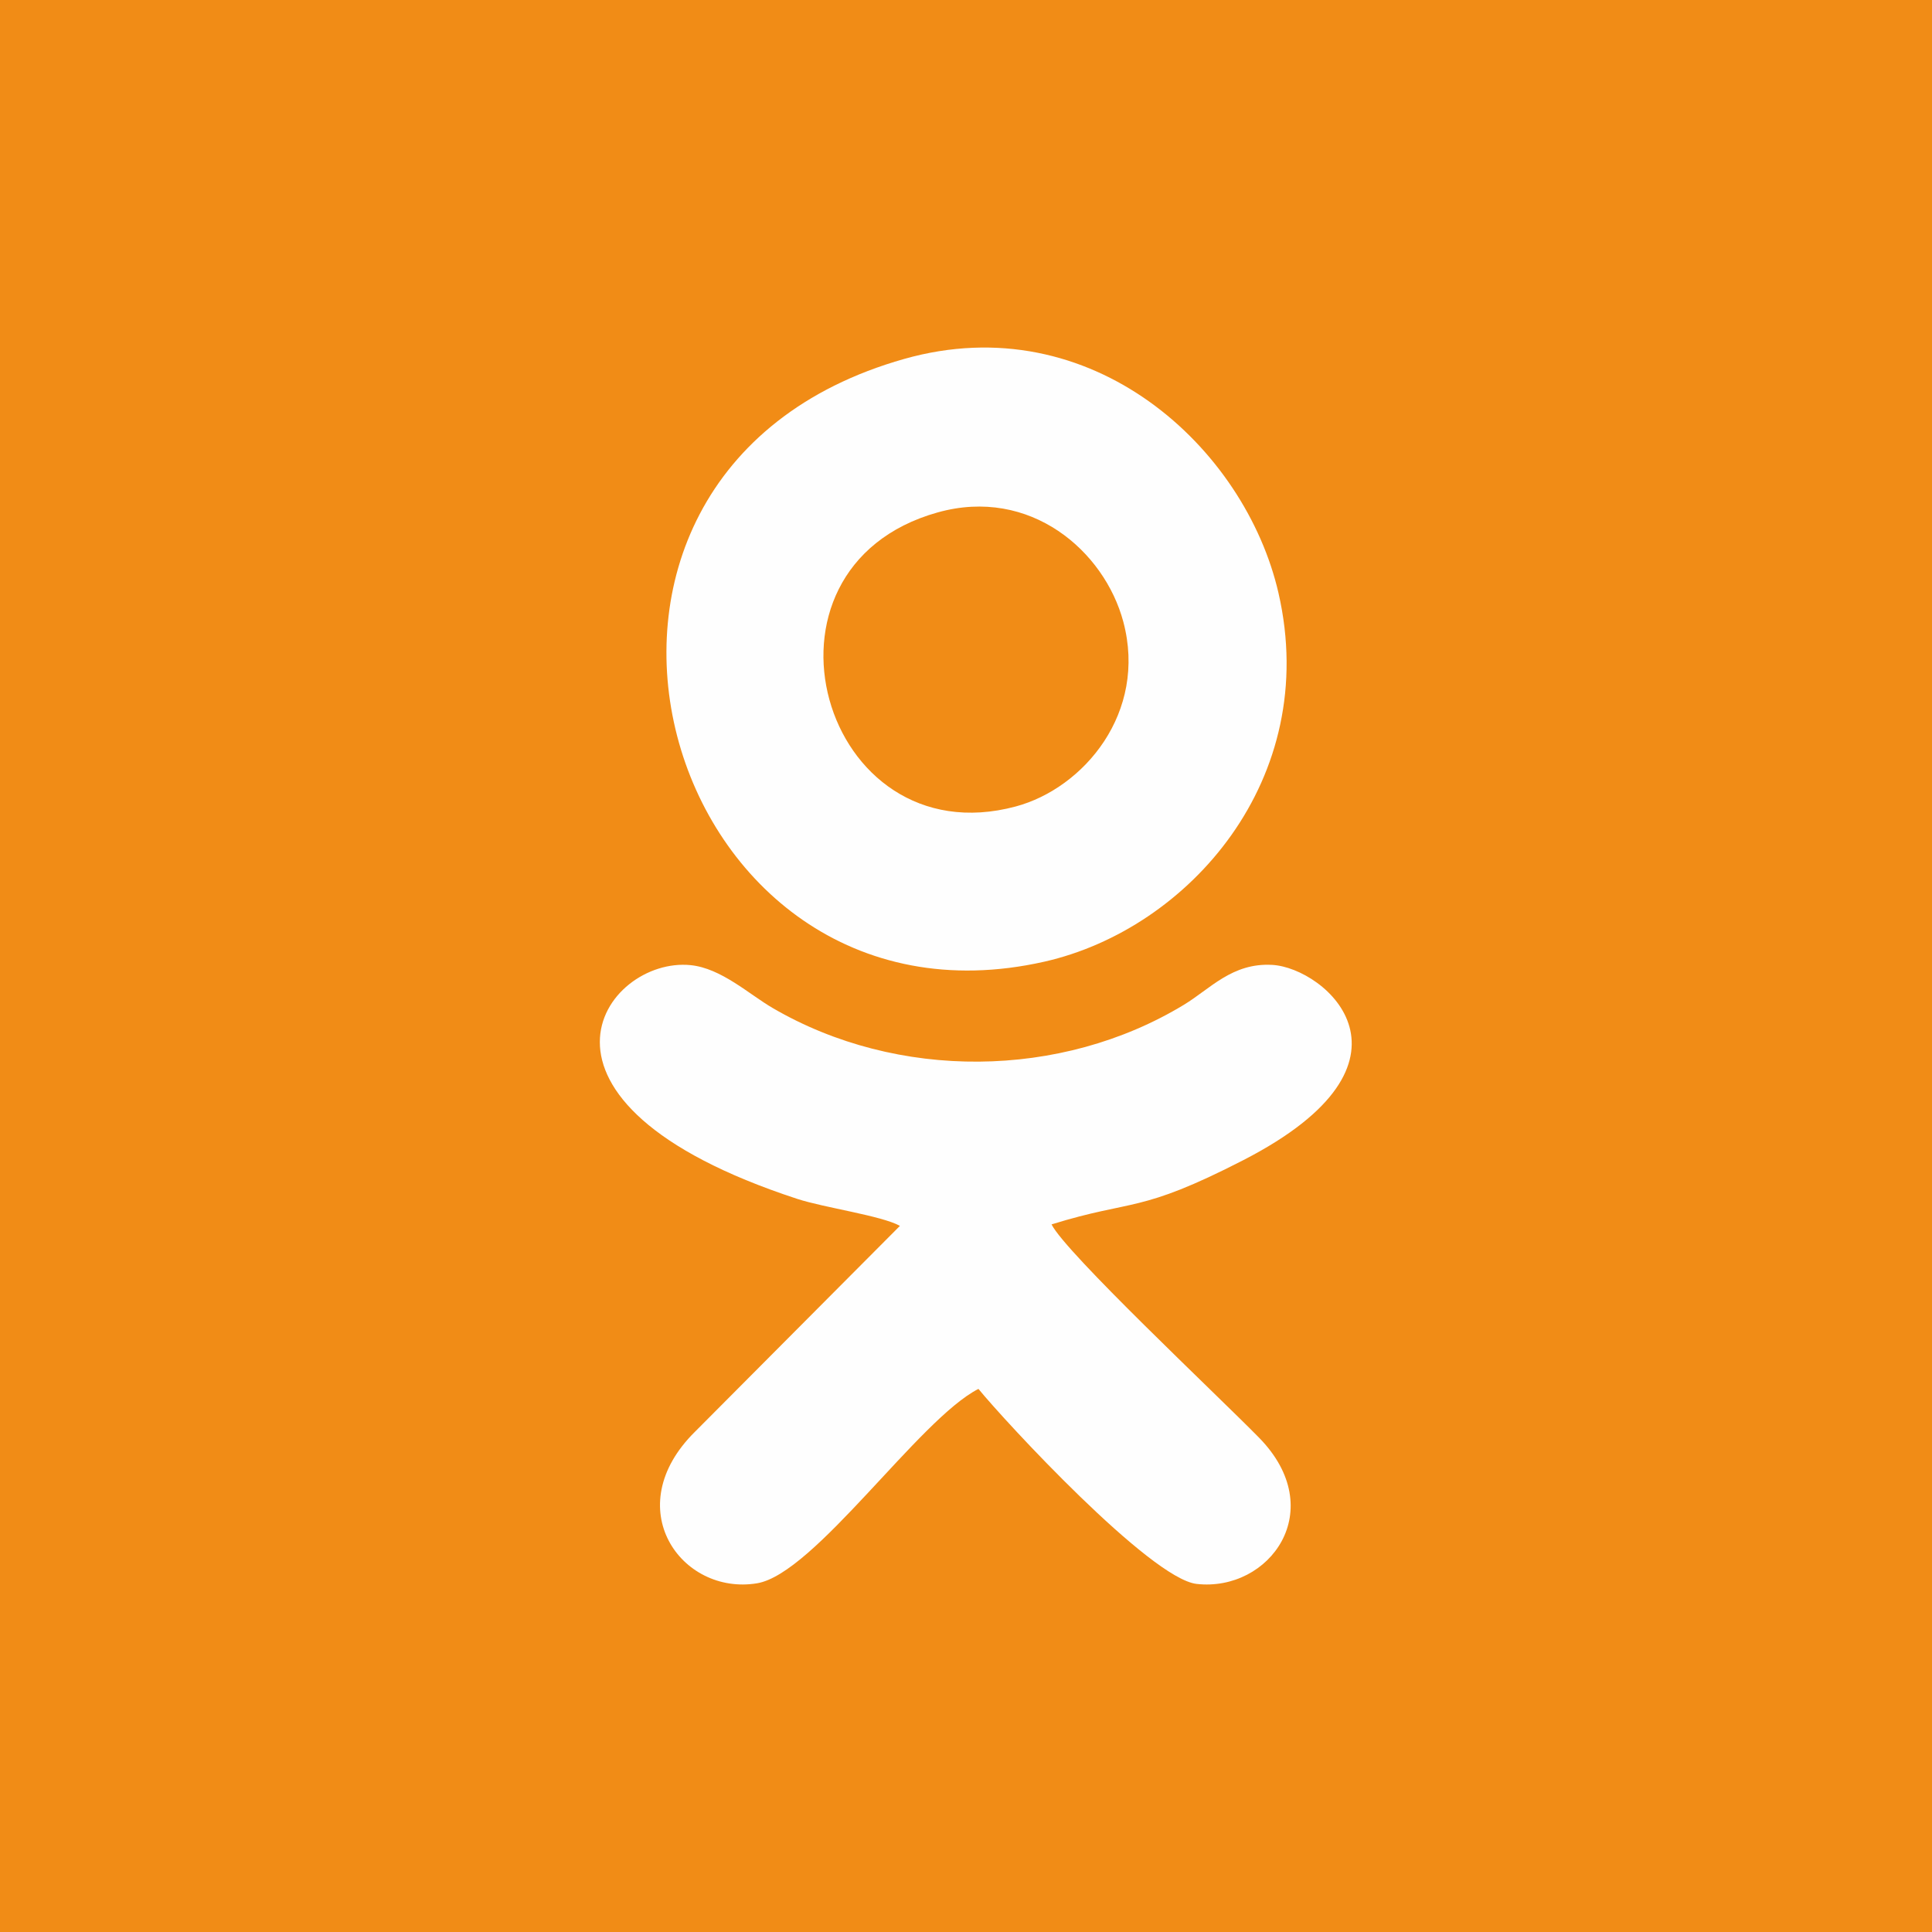
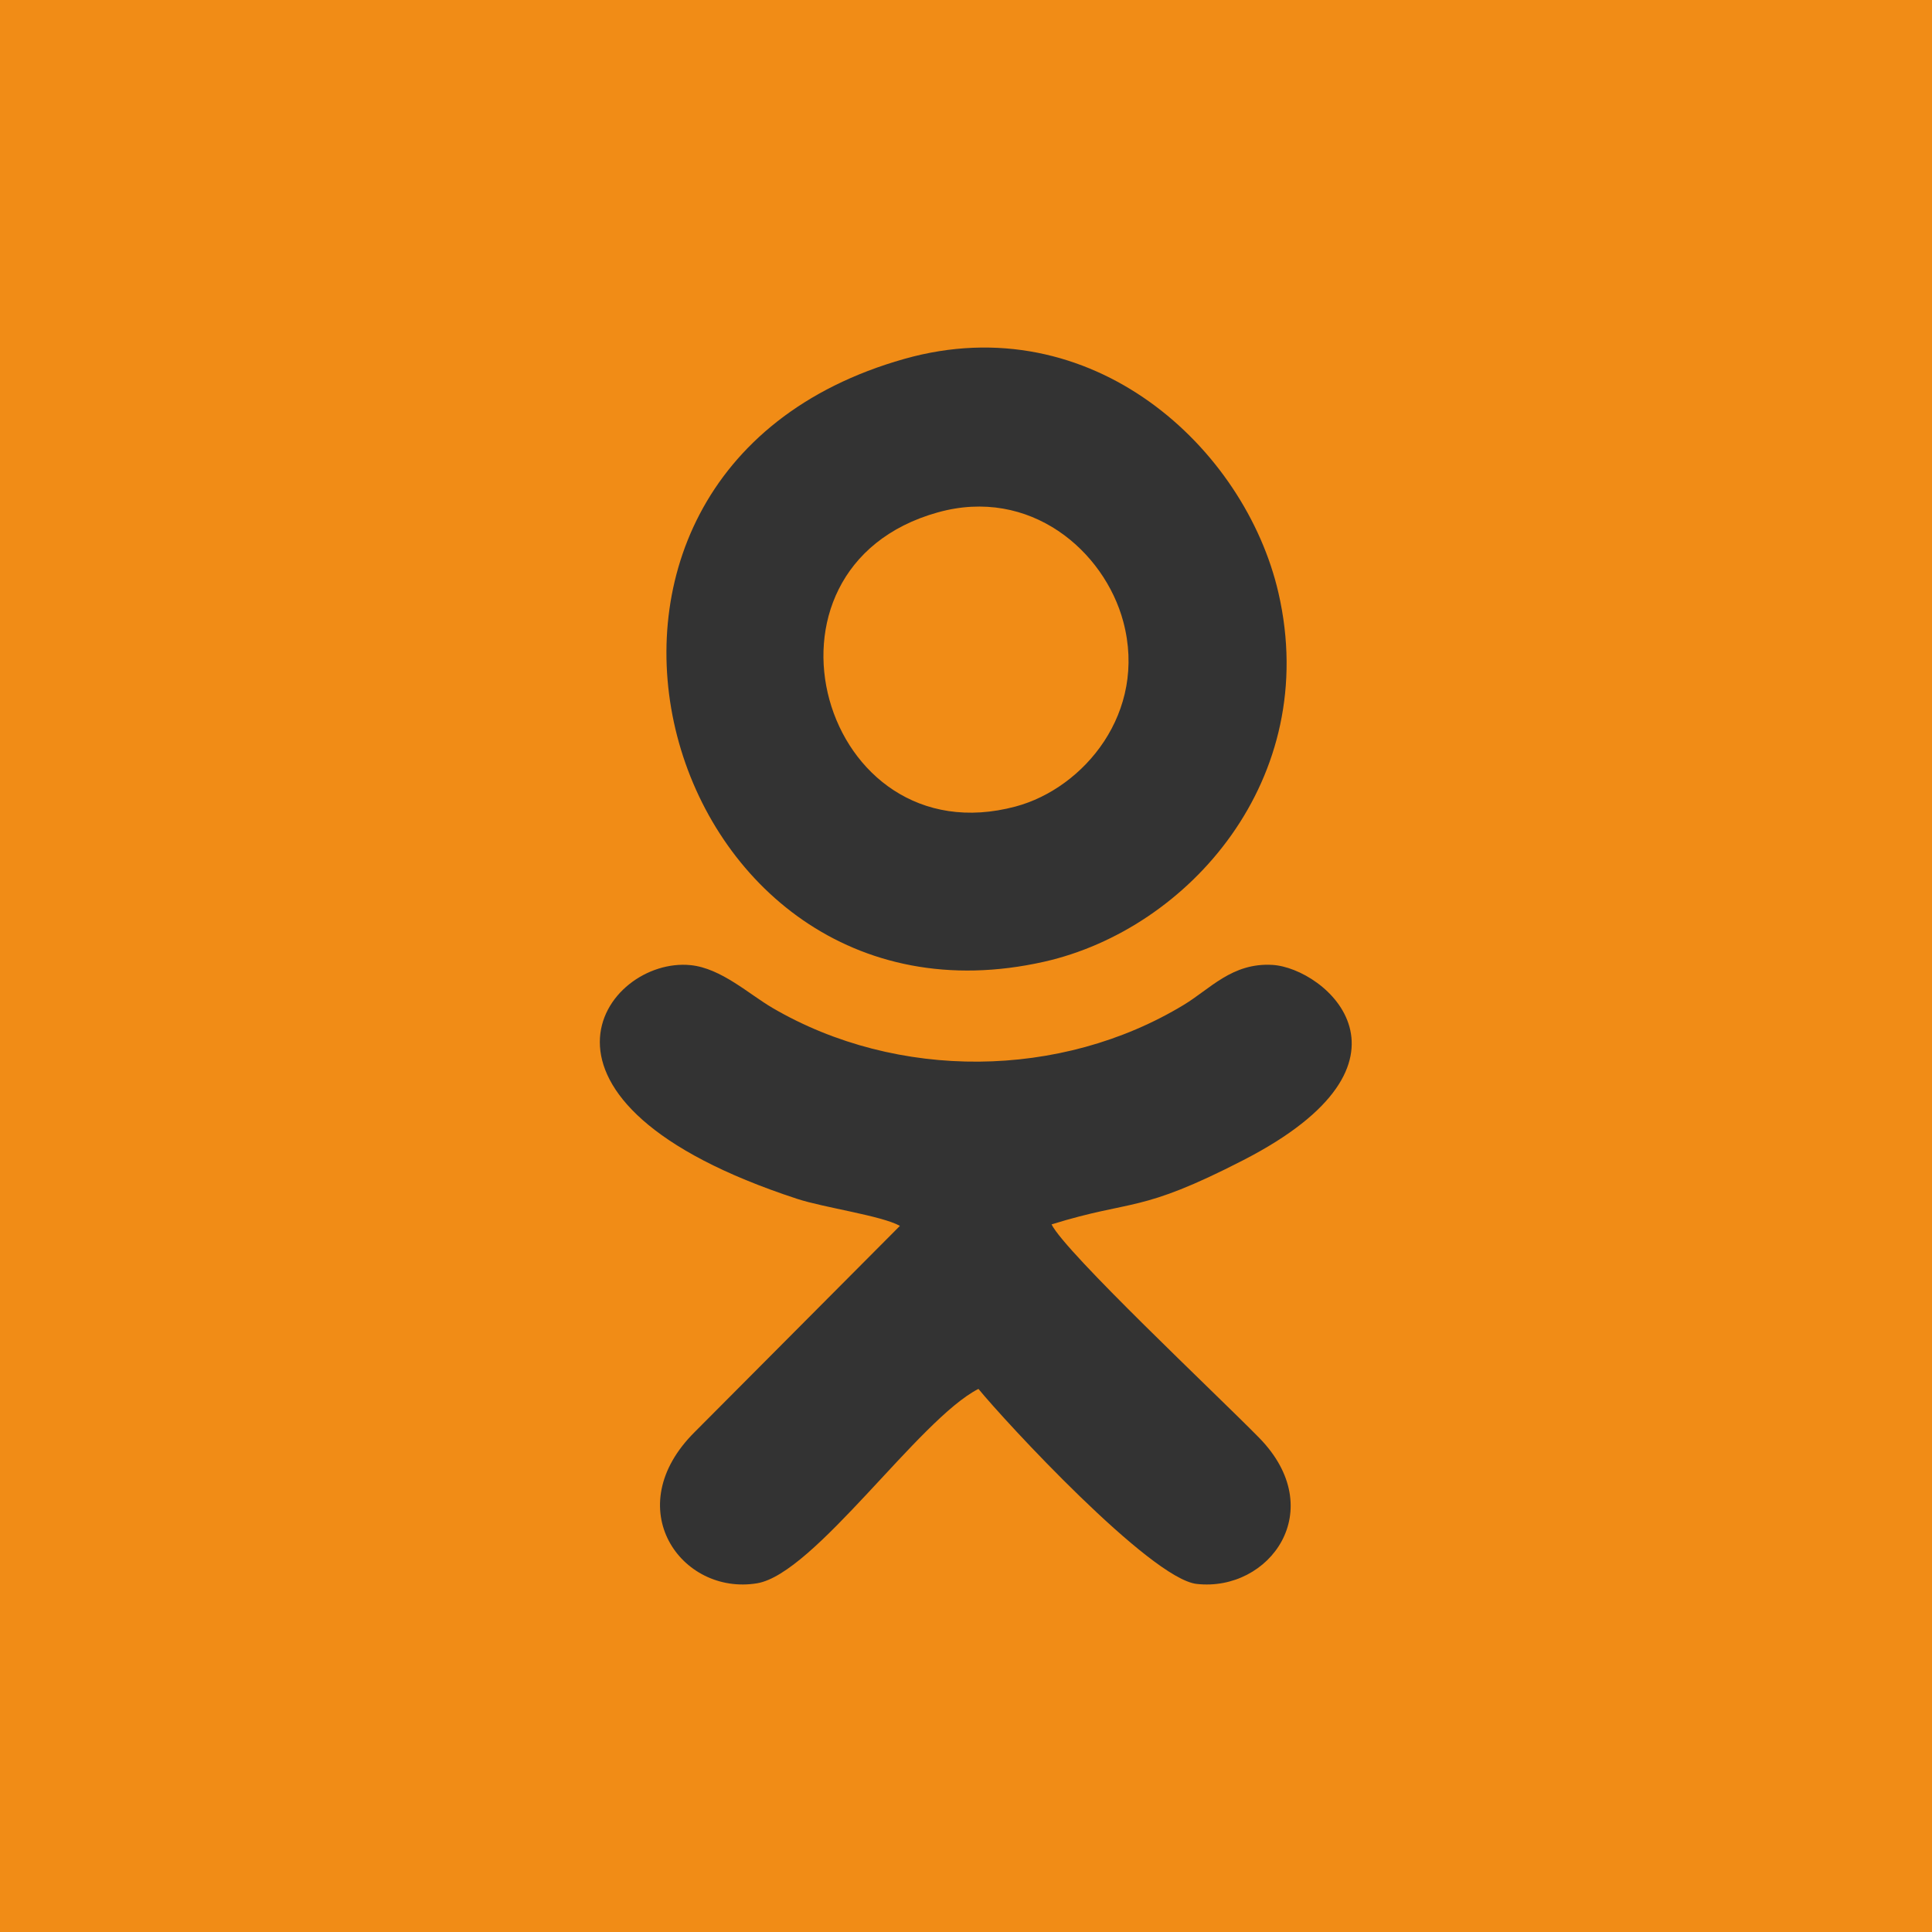
<svg xmlns="http://www.w3.org/2000/svg" xml:space="preserve" width="13.879mm" height="13.879mm" version="1.1" style="shape-rendering:geometricPrecision; text-rendering:geometricPrecision; image-rendering:optimizeQuality; fill-rule:evenodd; clip-rule:evenodd" viewBox="0 0 140101 140100">
  <rect x="0" y="0" width="140101" height="140100" fill="#333333" stroke="none" />
  <defs>
    <style type="text/css">
   
    .fil1 {fill:#F18C16}
    .fil0 {fill:#FEFEFE}
   
  </style>
  </defs>
  <g id="Layer_x0020_1">
-     <rect class="fil0" x="25839" y="20194" width="86802" height="100156" />
    <path class="fil1" d="M140101 0l-70052 0 -70050 0 0 70051 0 70050 70050 0 70052 0 0 -70050 0 -70051zm-74516 26023l0 0c13609,-3841 24713,6458 27127,16986 3093,13483 -6518,24365 -16987,26729 -27807,6275 -39801,-35339 -10140,-43715zm-327 62871l0 0c-1341,-742 -5480,-1314 -7438,-1954 -21670,-7089 -13944,-17583 -7736,-16952 2223,226 4234,2111 5951,3111 9042,5273 20897,5169 29813,-234 1914,-1159 3505,-3056 6401,-2896 3886,212 11764,7041 -2089,14160 -7598,3908 -7944,2807 -13906,4659 1030,2062 11939,12301 15039,15458 5157,5252 764,11211 -4520,10613 -3359,-384 -13908,-11799 -15820,-14142 -4304,2188 -11889,13409 -16057,14097 -5493,905 -10081,-5475 -4493,-10996l14856 -14923zm2743 -51737l0 0c6709,-1878 12085,2800 13456,7925 1758,6580 -2857,12076 -7808,13402 -14051,3765 -20069,-17293 -5648,-21328z" />
  </g>
</svg>